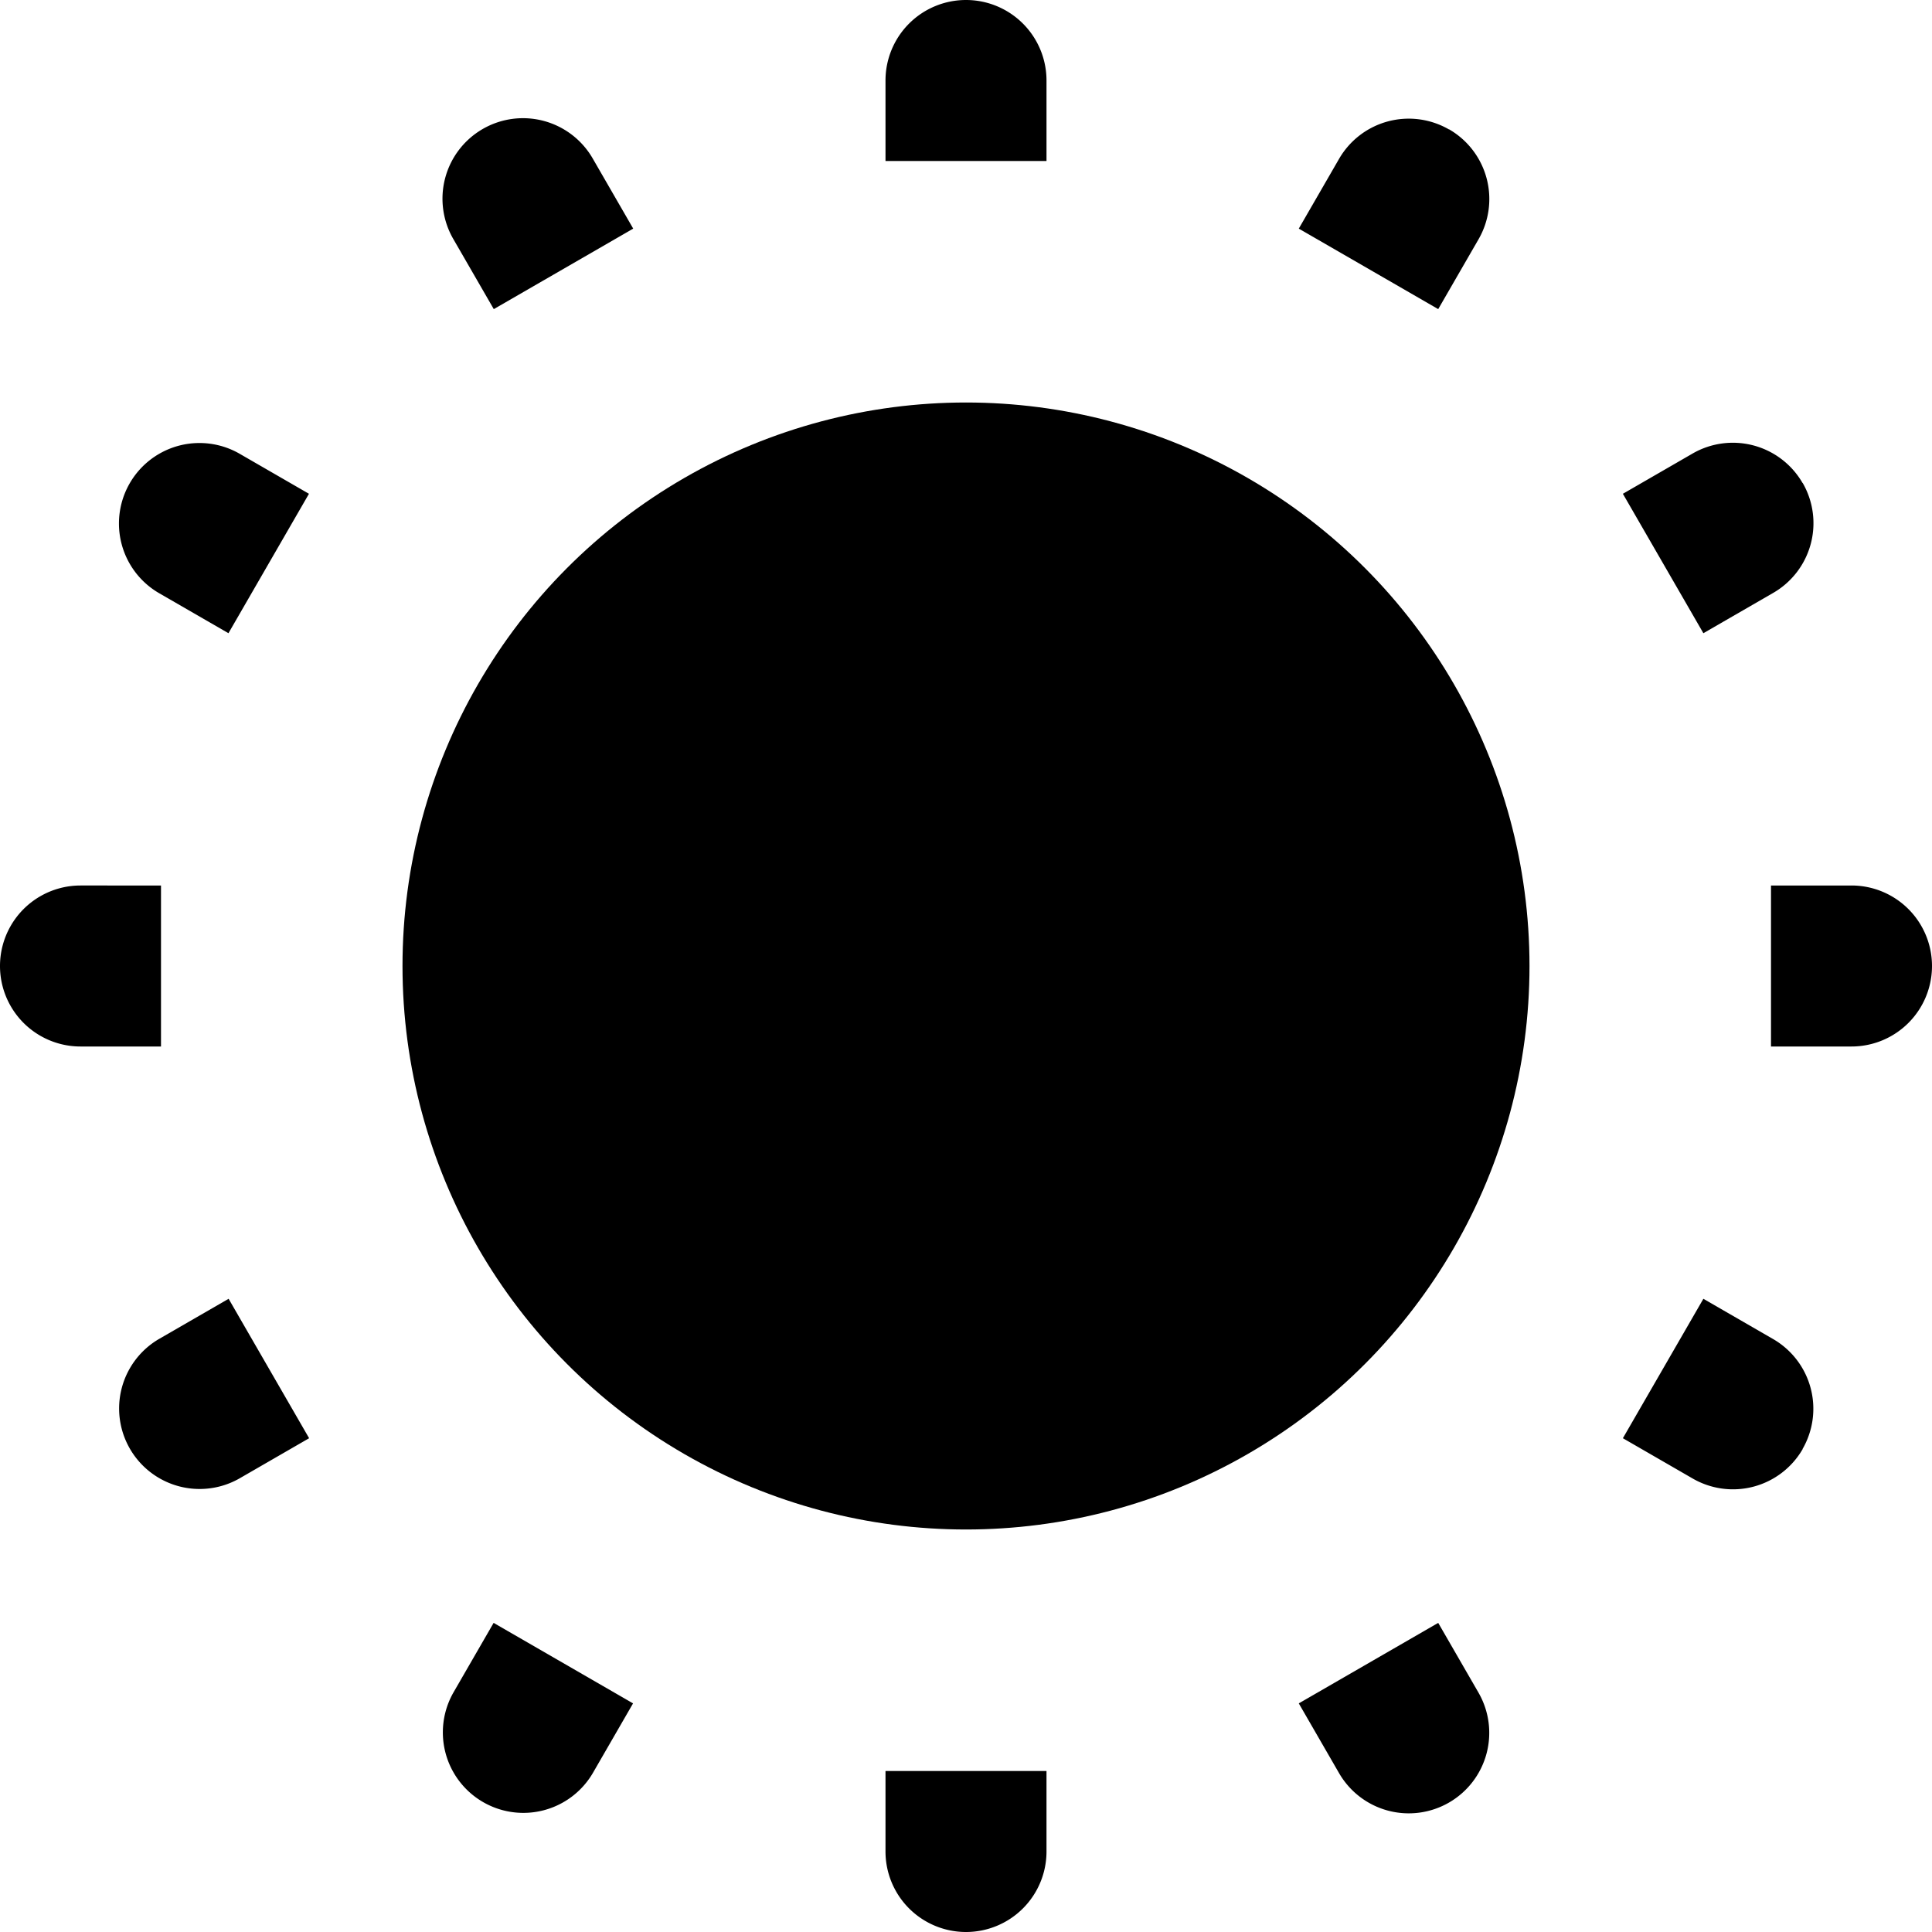
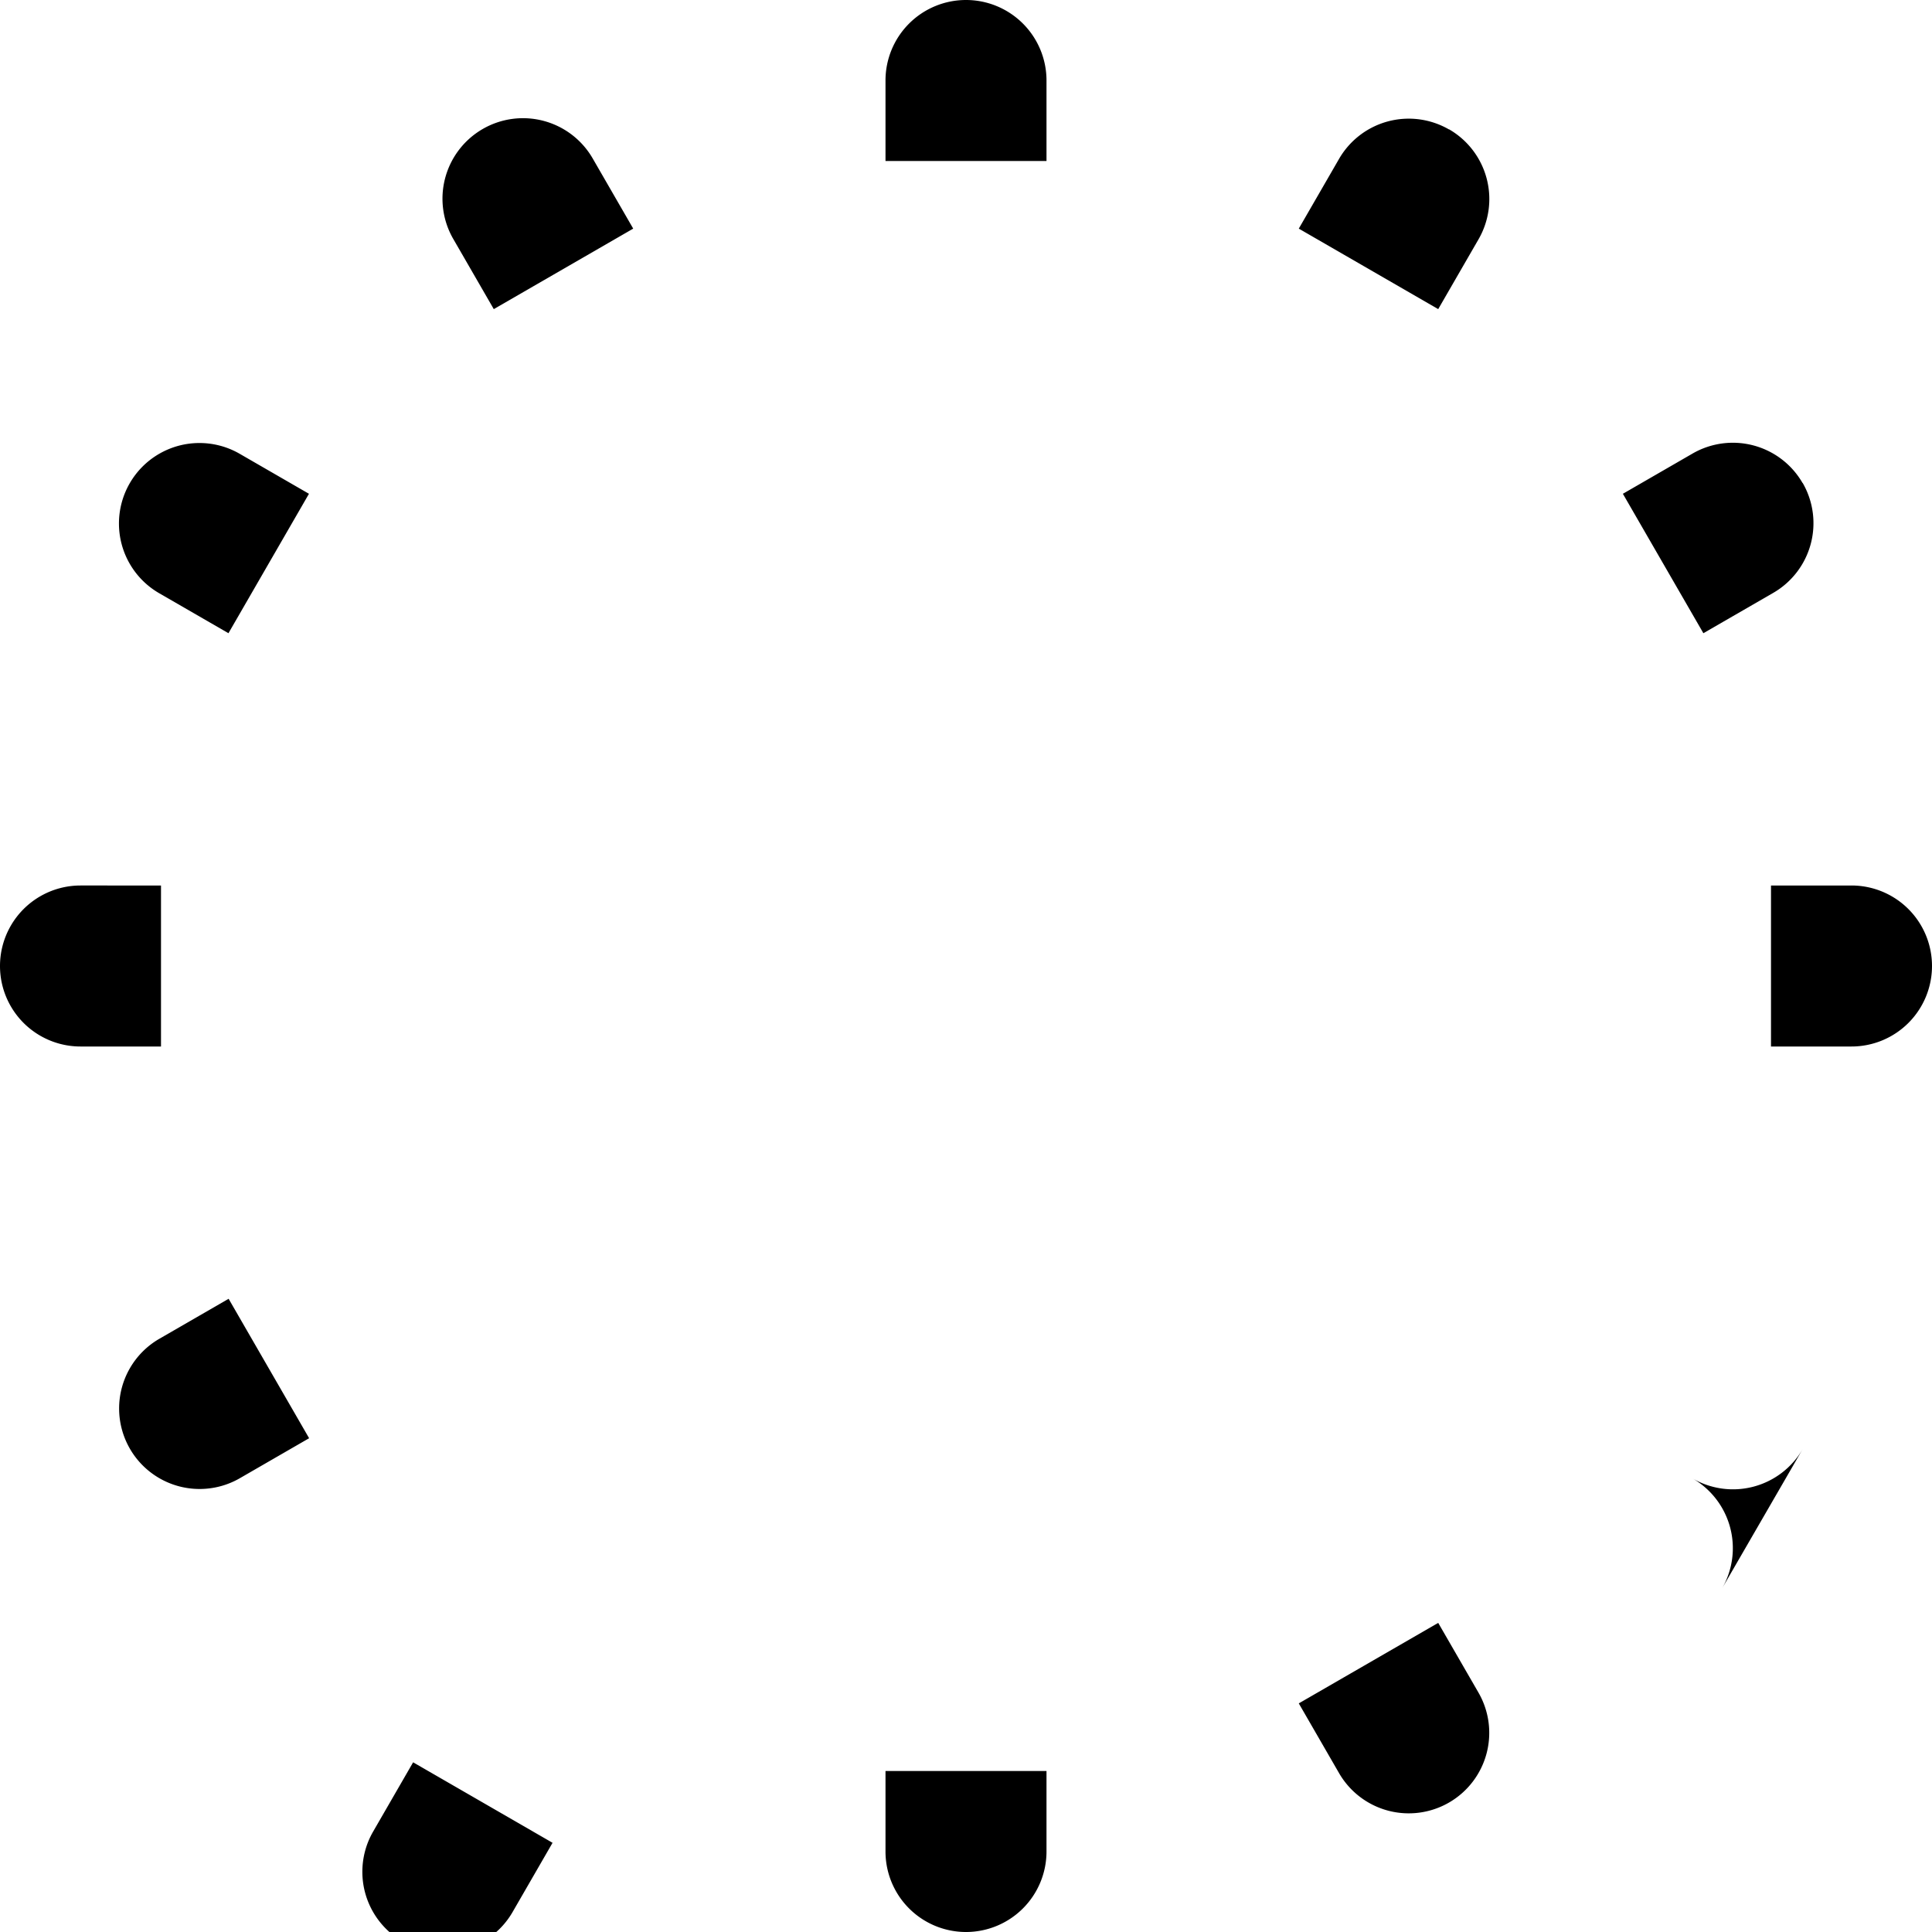
<svg xmlns="http://www.w3.org/2000/svg" width="200" height="200" viewBox="0 0 12 12">
-   <circle cx="6" cy="6" r="3.5" fill="currentColor" />
-   <path fill="currentColor" d="M6 0a.5.5 0 0 1 .5.5V1h-1V.5A.5.5 0 0 1 6 0m0 12a.5.5 0 0 1-.5-.5V11h1v.5a.5.5 0 0 1-.5.5M.5 5.5a.5.5 0 0 0 0 1H1v-1zM12 6a.5.5 0 0 1-.5.5H11v-1h.5a.5.5 0 0 1 .5.5M3.683.987a.5.5 0 1 0-.866.5l.25.433l.866-.5zM9 11.196a.5.5 0 0 1-.683-.183l-.25-.433l.866-.5l.25.433a.5.5 0 0 1-.183.683M.987 8.317a.5.5 0 0 0 .5.866l.433-.25l-.5-.866zM11.197 3a.5.5 0 0 1-.184.683l-.433.25l-.5-.866l.433-.25a.5.5 0 0 1 .683.183m-9.71-.183a.5.5 0 0 0-.5.866l.433.25l.5-.866zM11.197 9a.5.5 0 0 1-.684.183l-.433-.25l.5-.866l.433.25a.5.5 0 0 1 .183.683m-8.38 1.513a.5.5 0 0 0 .866.5l.25-.433l-.866-.5zM9 .803a.5.5 0 0 1 .183.684l-.25.433l-.866-.5l.25-.433A.5.5 0 0 1 9 .804" />
+   <path fill="currentColor" d="M6 0a.5.5 0 0 1 .5.5V1h-1V.5A.5.5 0 0 1 6 0m0 12a.5.5 0 0 1-.5-.5V11h1v.5a.5.5 0 0 1-.5.5M.5 5.5a.5.5 0 0 0 0 1H1v-1zM12 6a.5.5 0 0 1-.5.5H11v-1h.5a.5.5 0 0 1 .5.5M3.683.987a.5.5 0 1 0-.866.5l.25.433l.866-.5zM9 11.196a.5.5 0 0 1-.683-.183l-.25-.433l.866-.5l.25.433a.5.5 0 0 1-.183.683M.987 8.317a.5.5 0 0 0 .5.866l.433-.25l-.5-.866zM11.197 3a.5.5 0 0 1-.184.683l-.433.25l-.5-.866l.433-.25a.5.5 0 0 1 .683.183m-9.71-.183a.5.5 0 0 0-.5.866l.433.25l.5-.866zM11.197 9a.5.5 0 0 1-.684.183l-.433-.25l.433.25a.5.5 0 0 1 .183.683m-8.38 1.513a.5.5 0 0 0 .866.5l.25-.433l-.866-.5zM9 .803a.5.5 0 0 1 .183.684l-.25.433l-.866-.5l.25-.433A.5.5 0 0 1 9 .804" />
</svg>